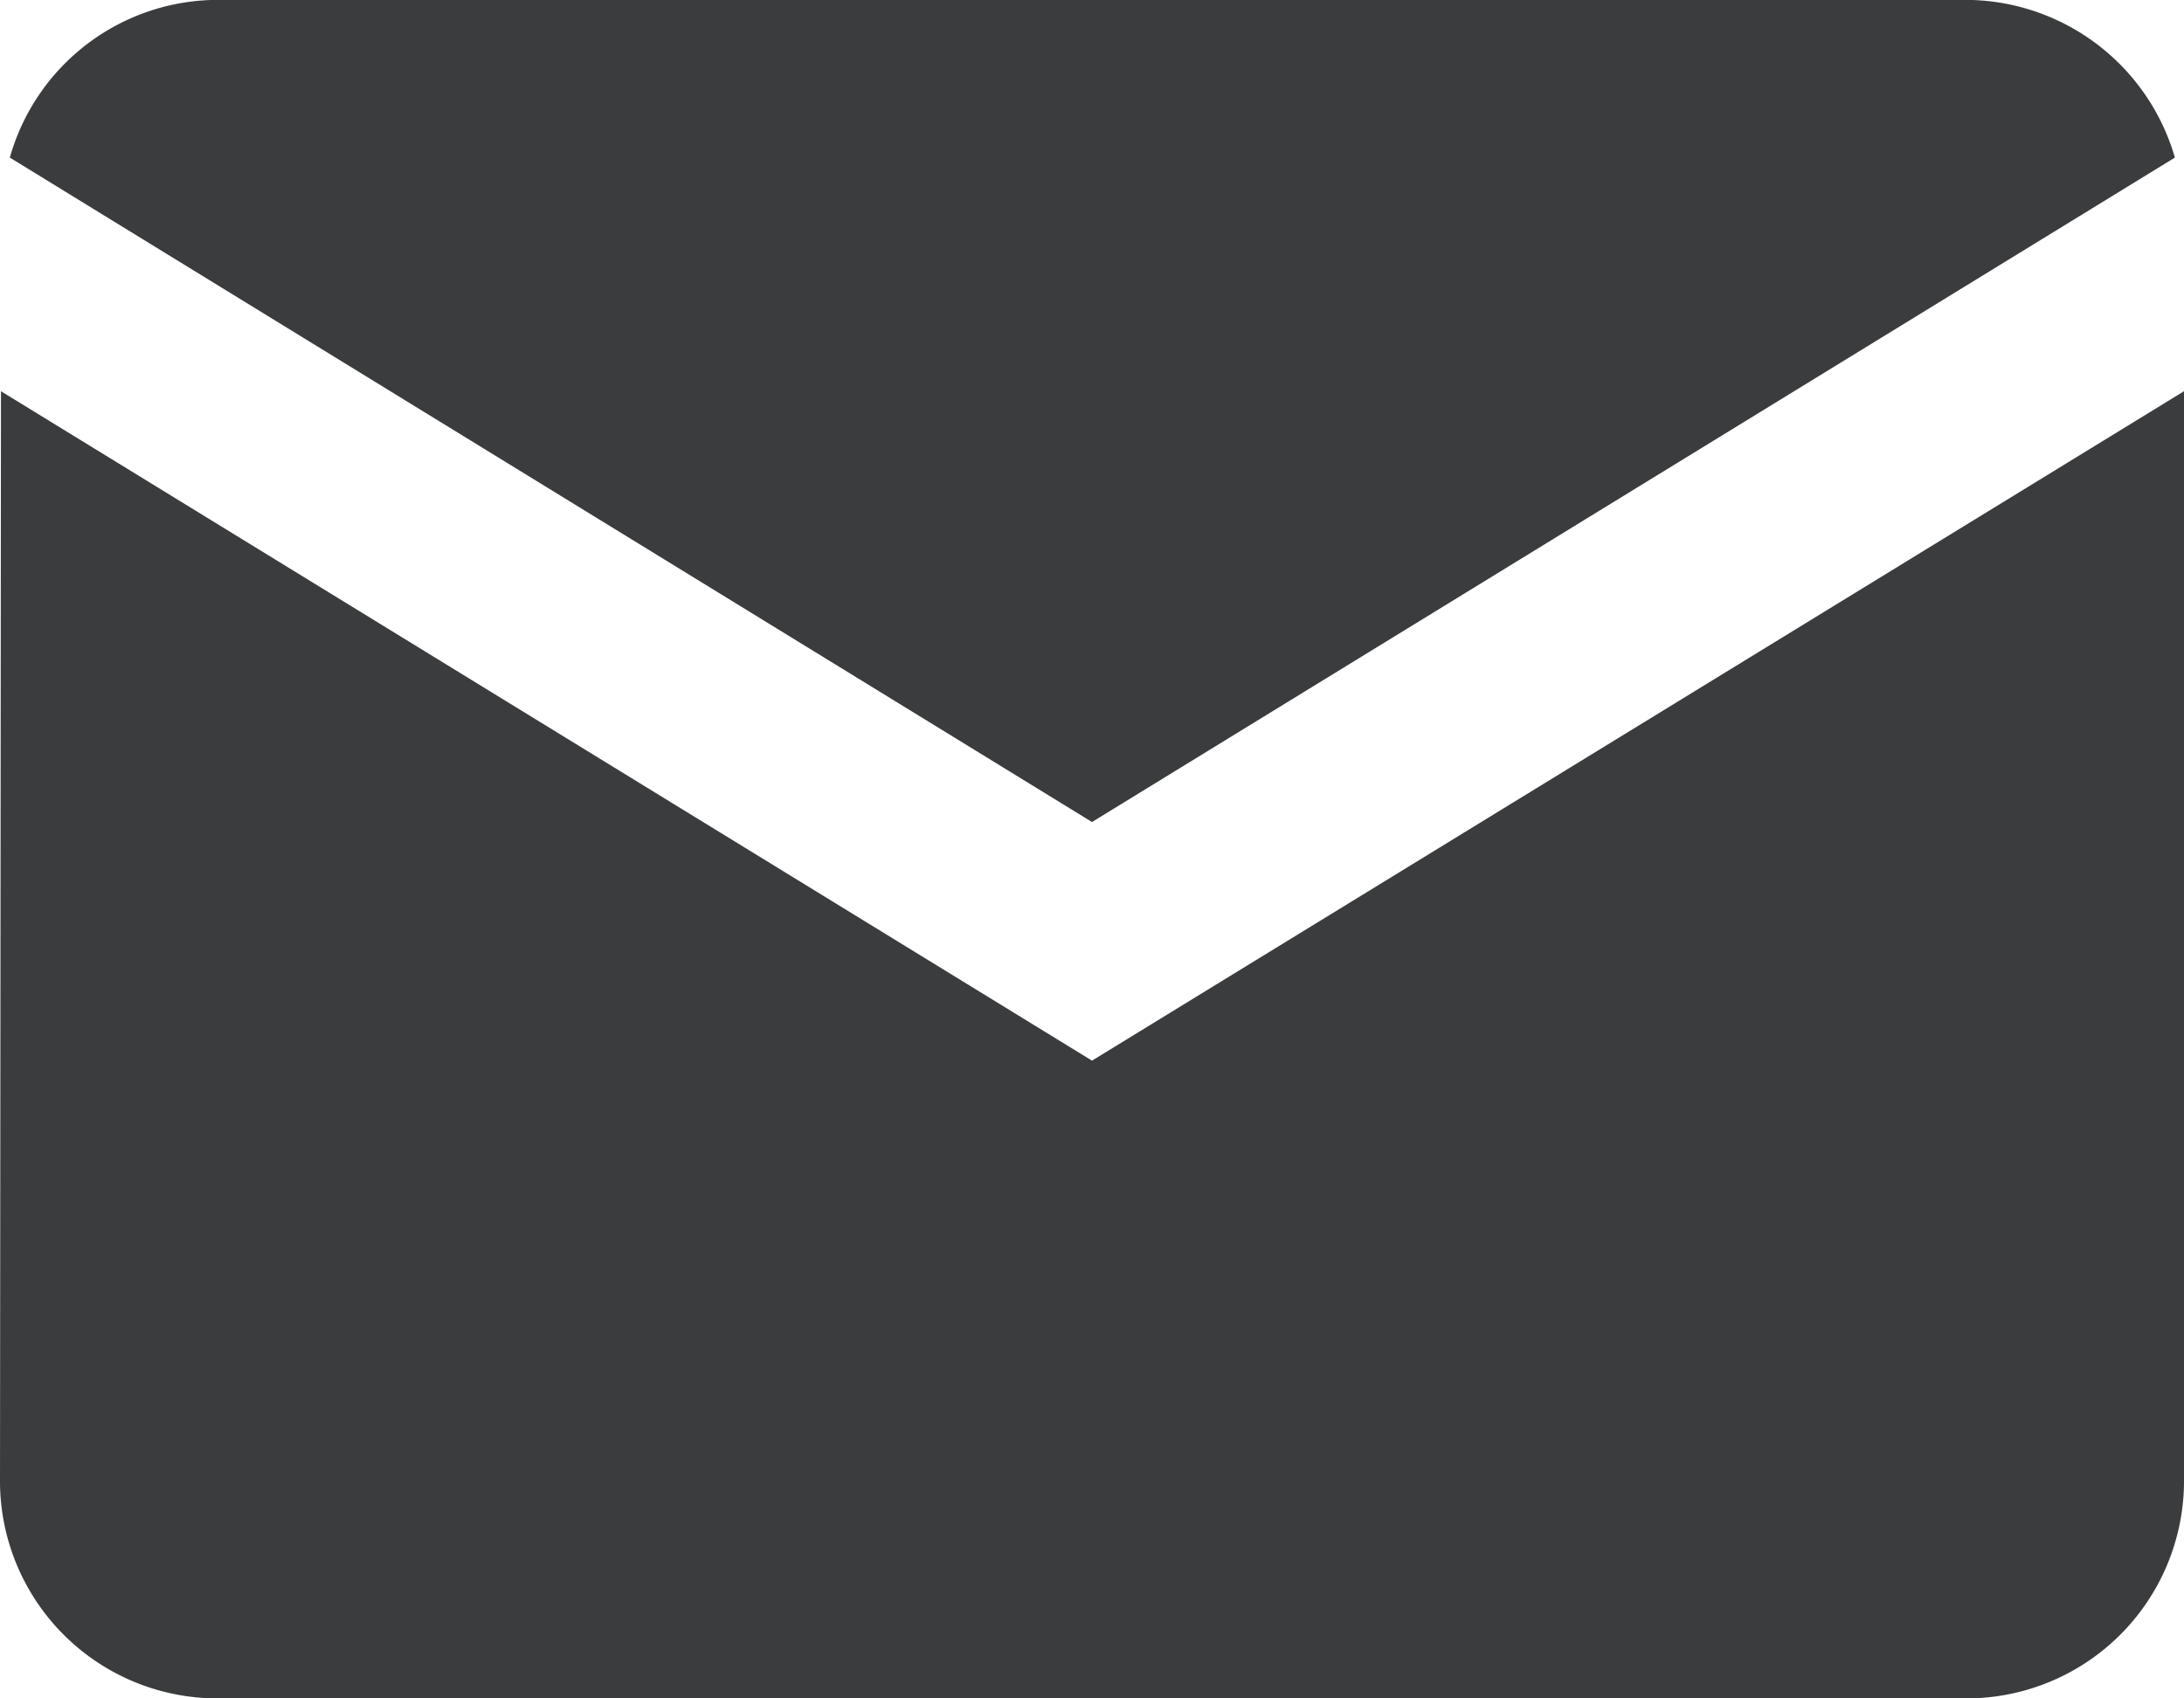
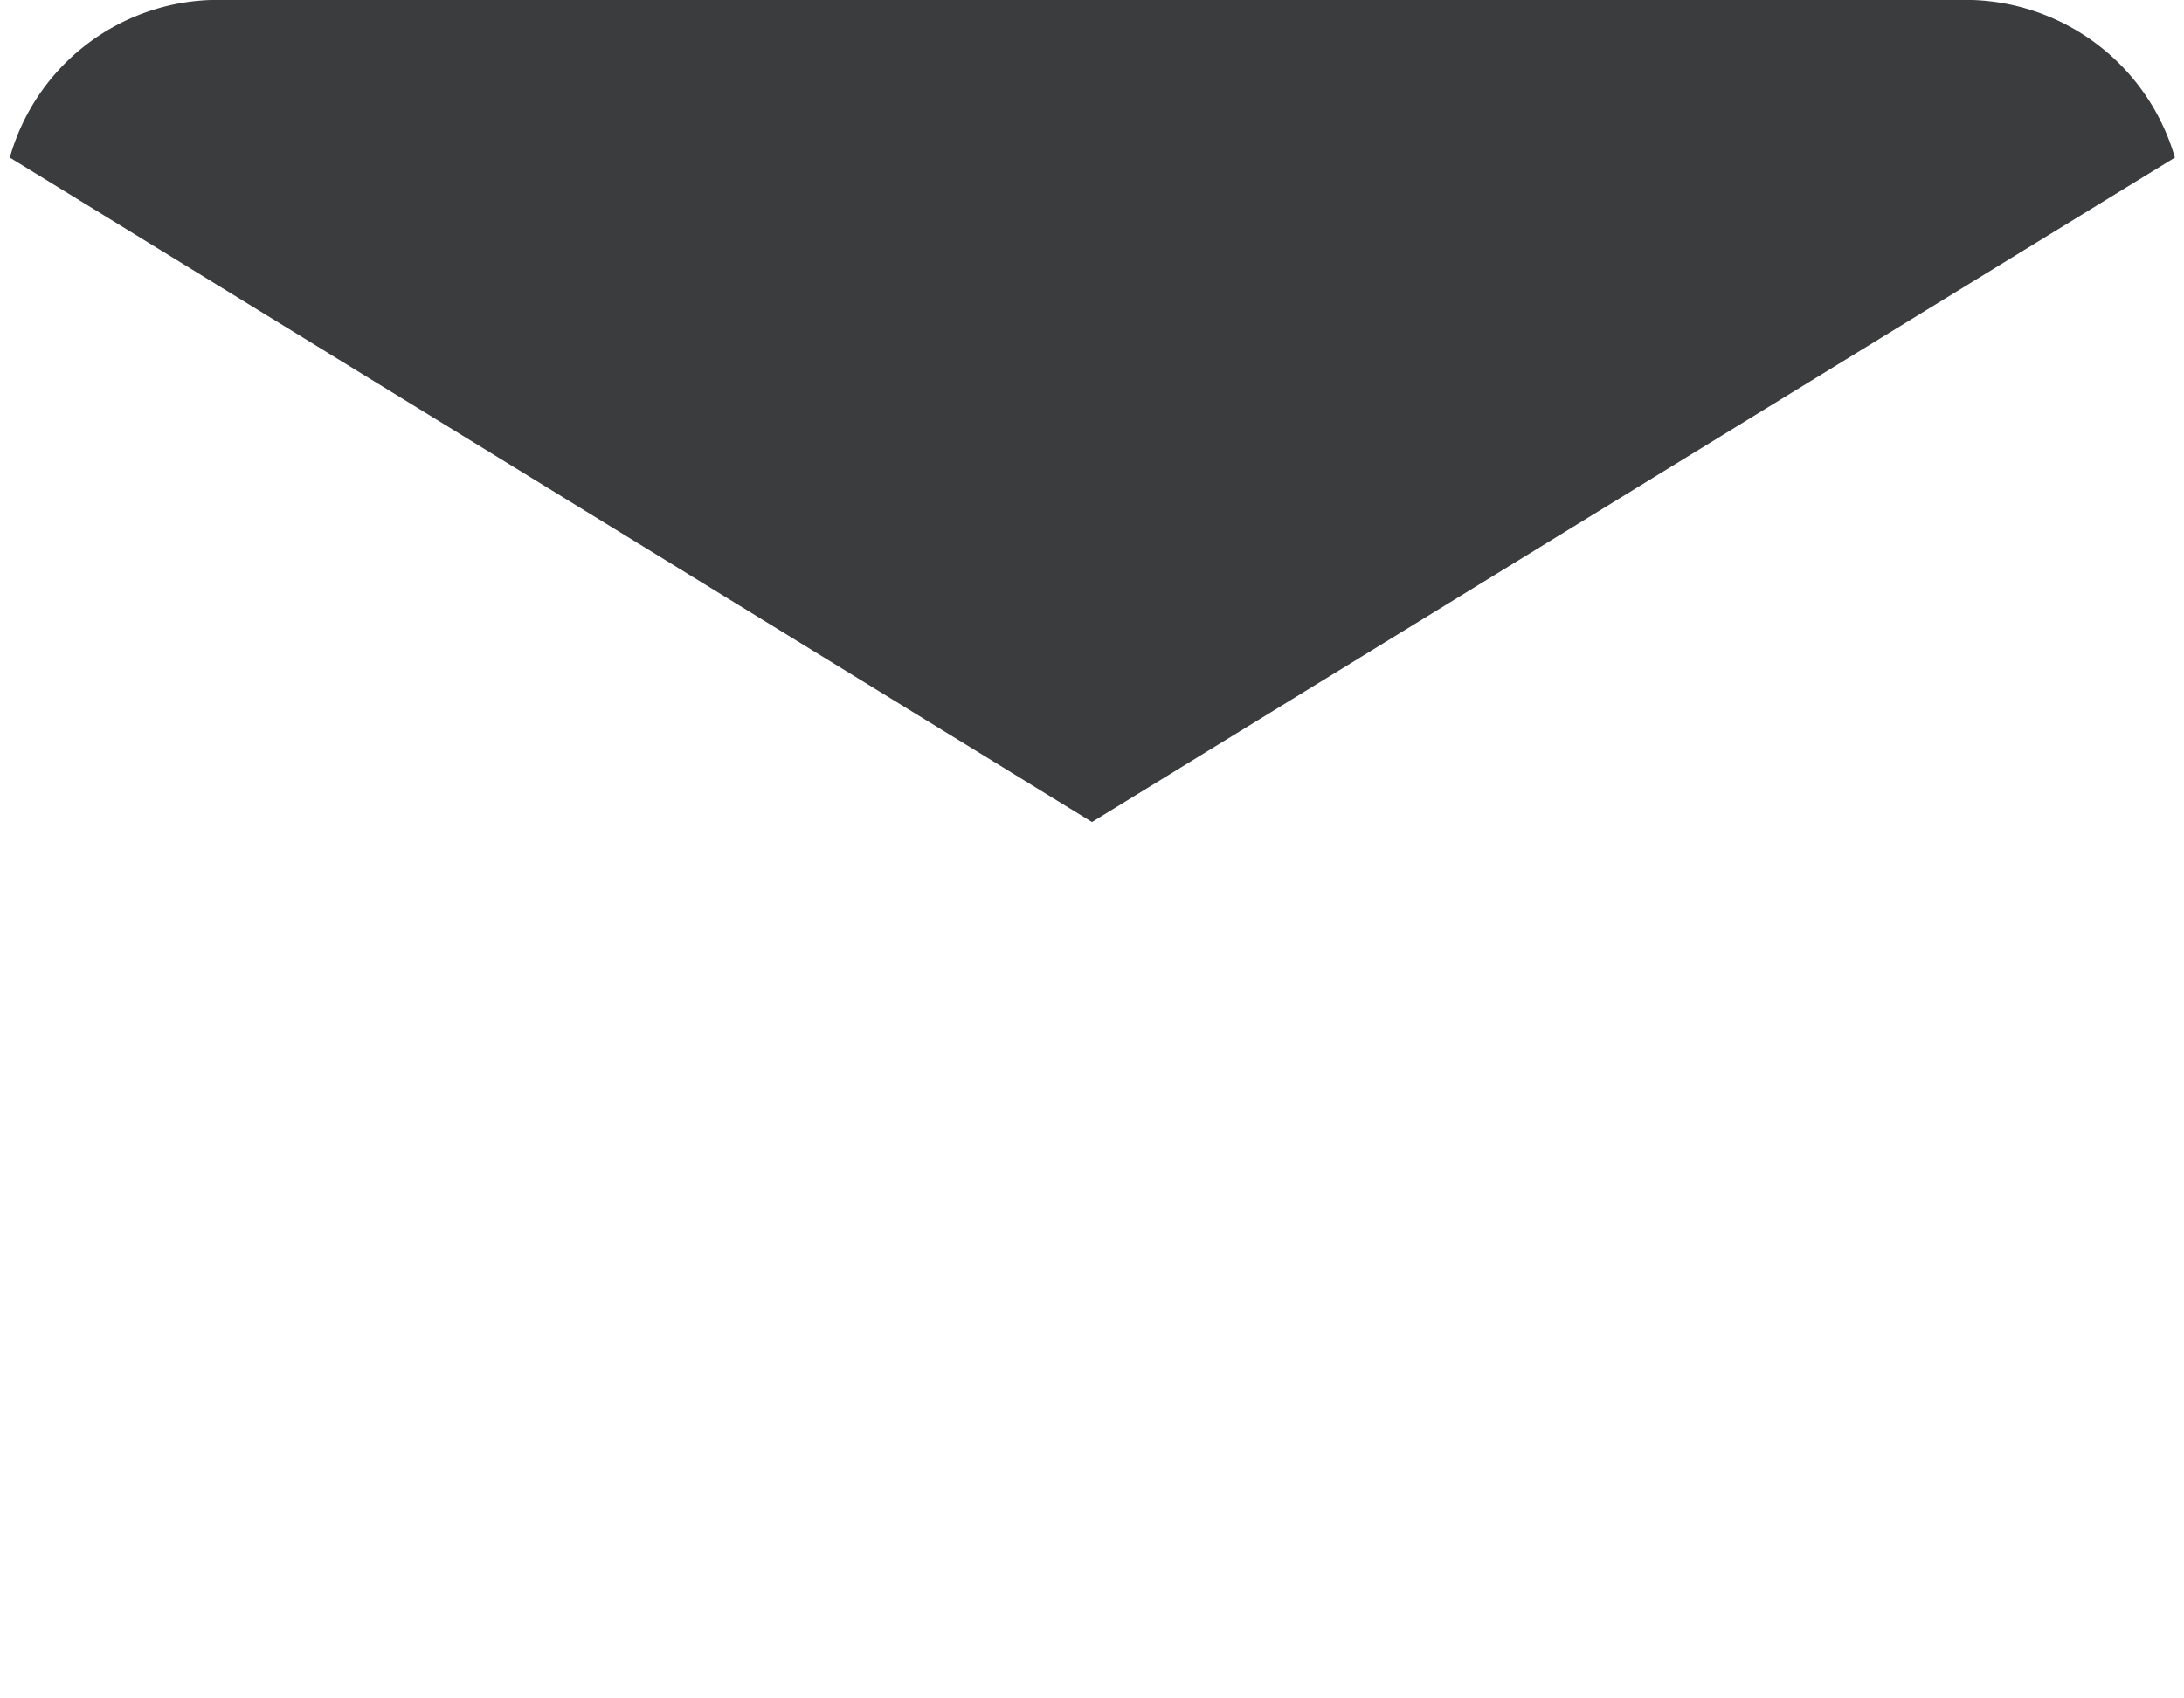
<svg xmlns="http://www.w3.org/2000/svg" width="18" height="14" viewBox="0 0 18 14">
  <g id="Groupe_9208" data-name="Groupe 9208" transform="translate(-948.412 -138.284)">
-     <path id="Tracé_43365" data-name="Tracé 43365" d="M957.412,147.027l-8.992-5.518-.008,9a1.792,1.792,0,0,0,1.8,1.775h14.4a1.793,1.793,0,0,0,1.8-1.775v-9Z" fill="#3a3c3d" />
    <path id="Tracé_43366" data-name="Tracé 43366" d="M957.412,145.06l8.925-5.477a1.8,1.8,0,0,0-1.726-1.3h-14.4a1.784,1.784,0,0,0-1.718,1.3Z" fill="#3a3c3d" />
  </g>
</svg>